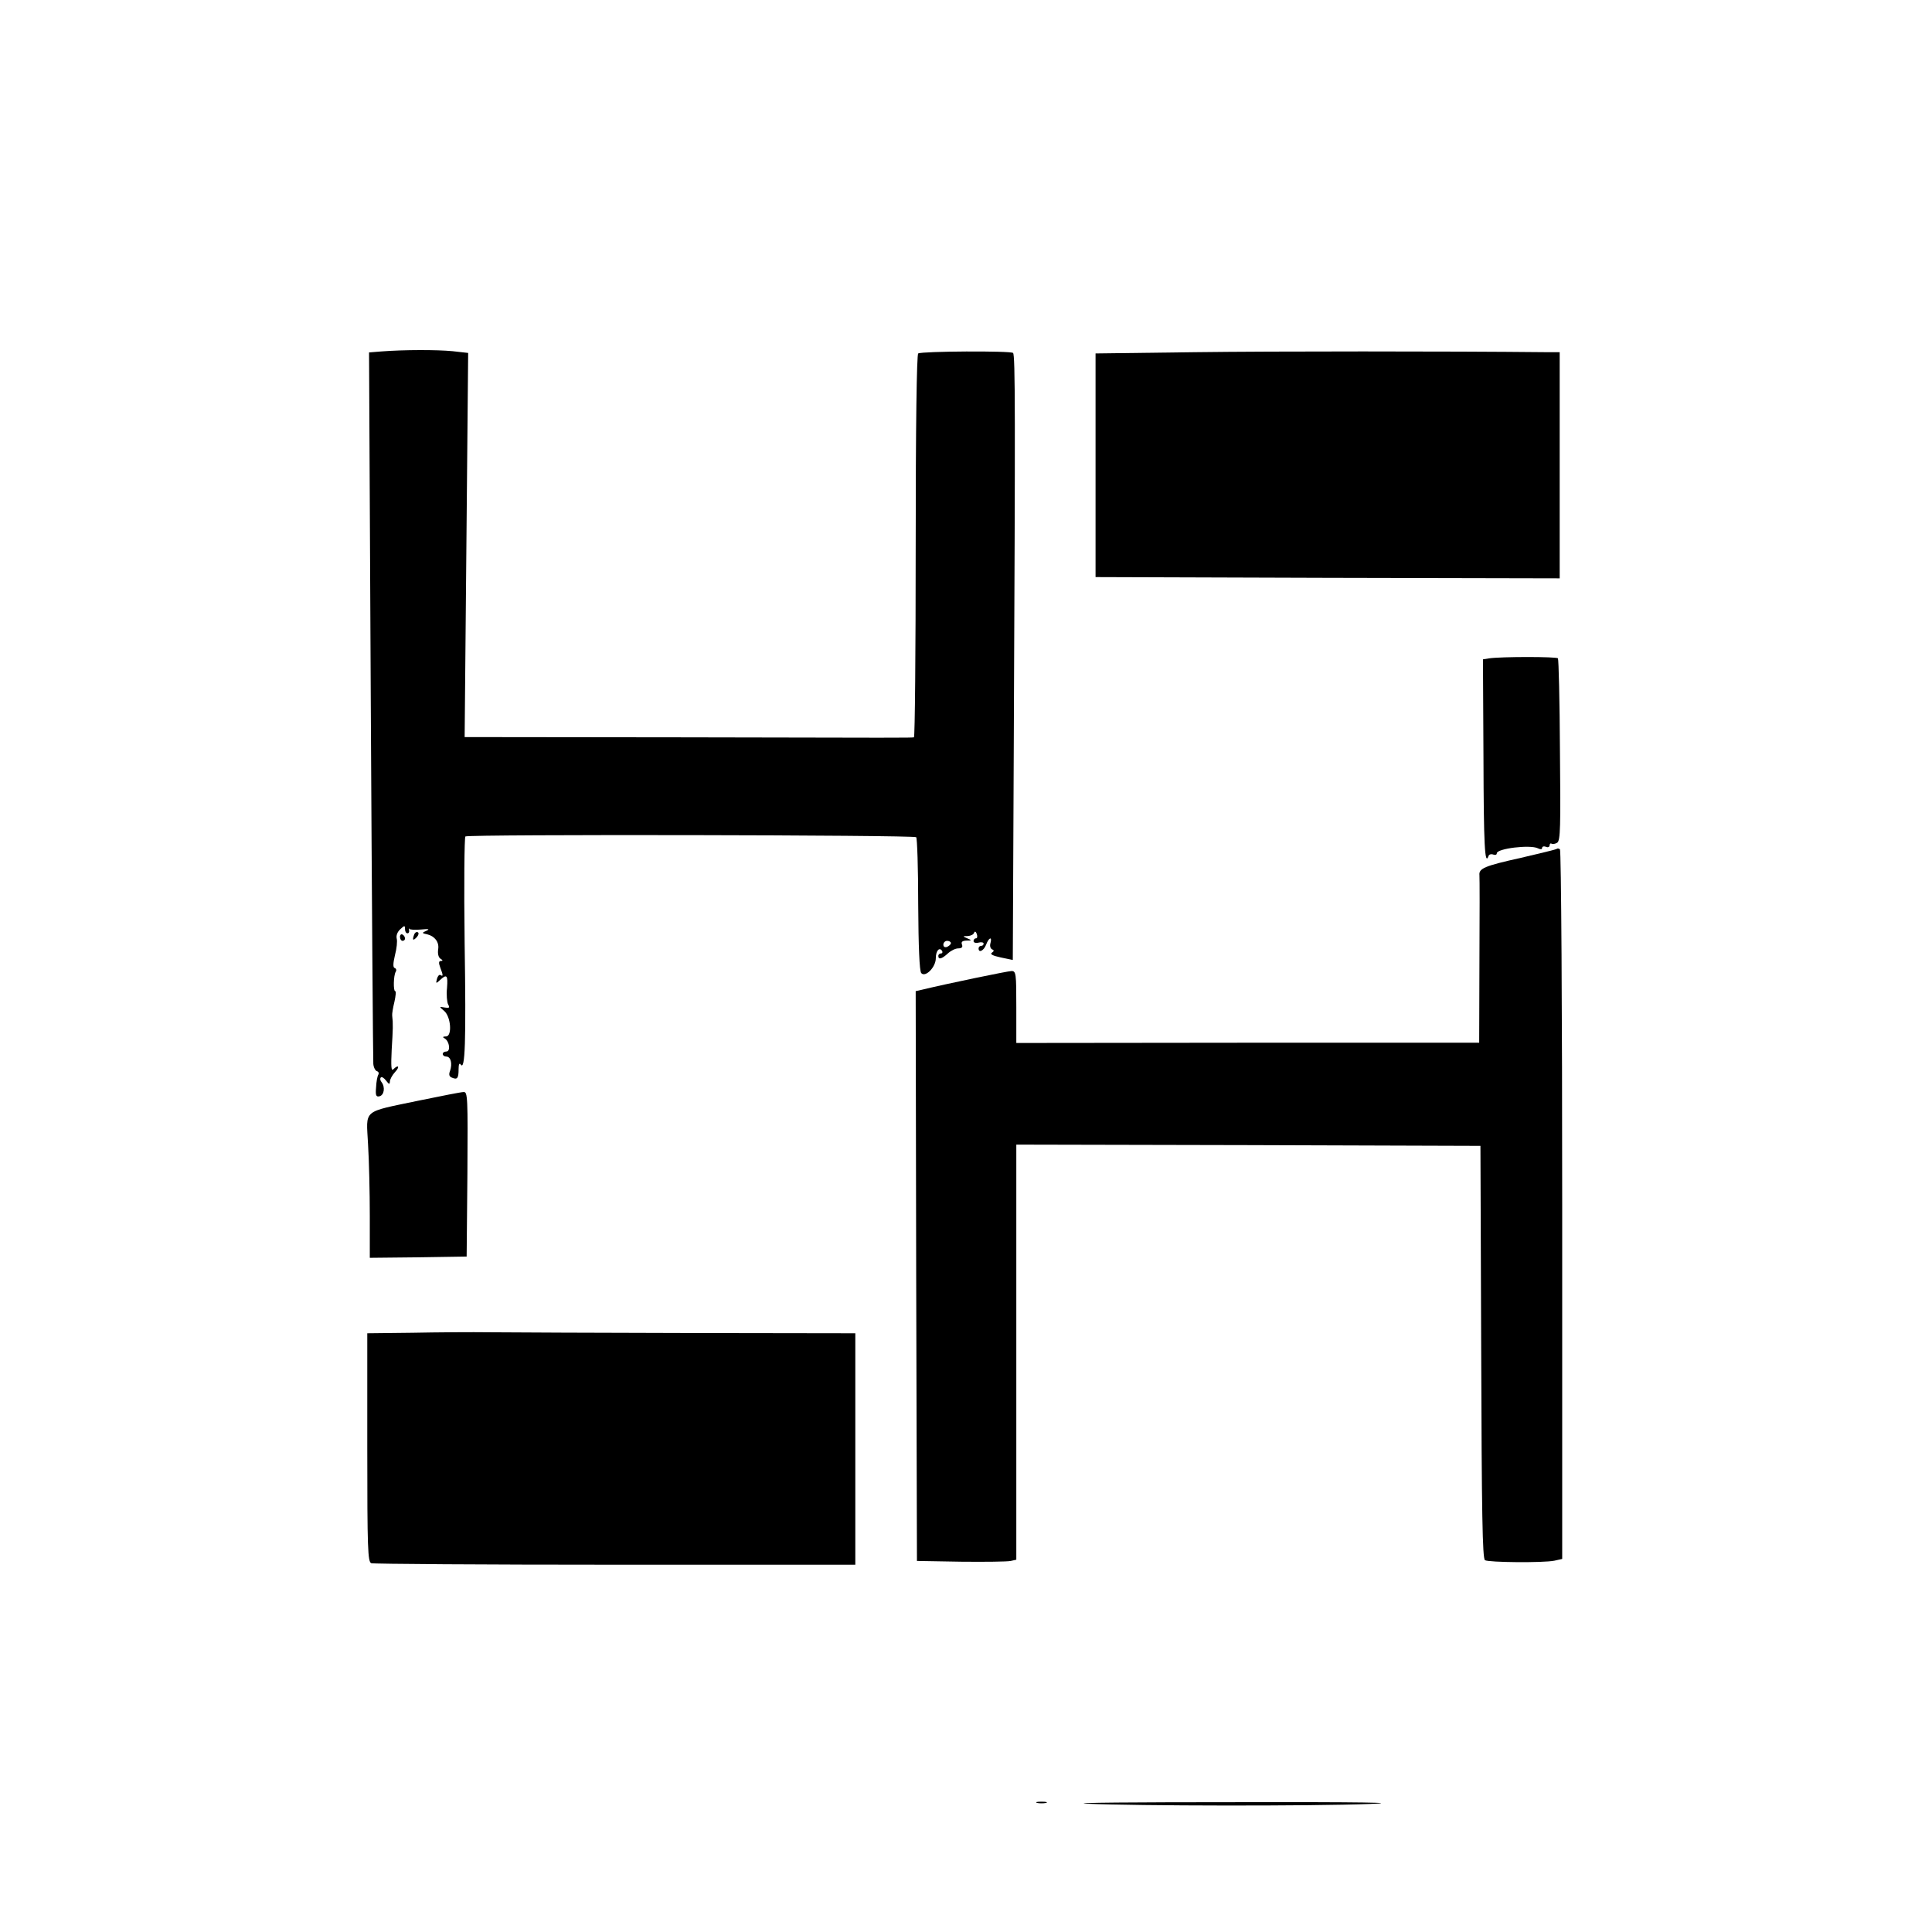
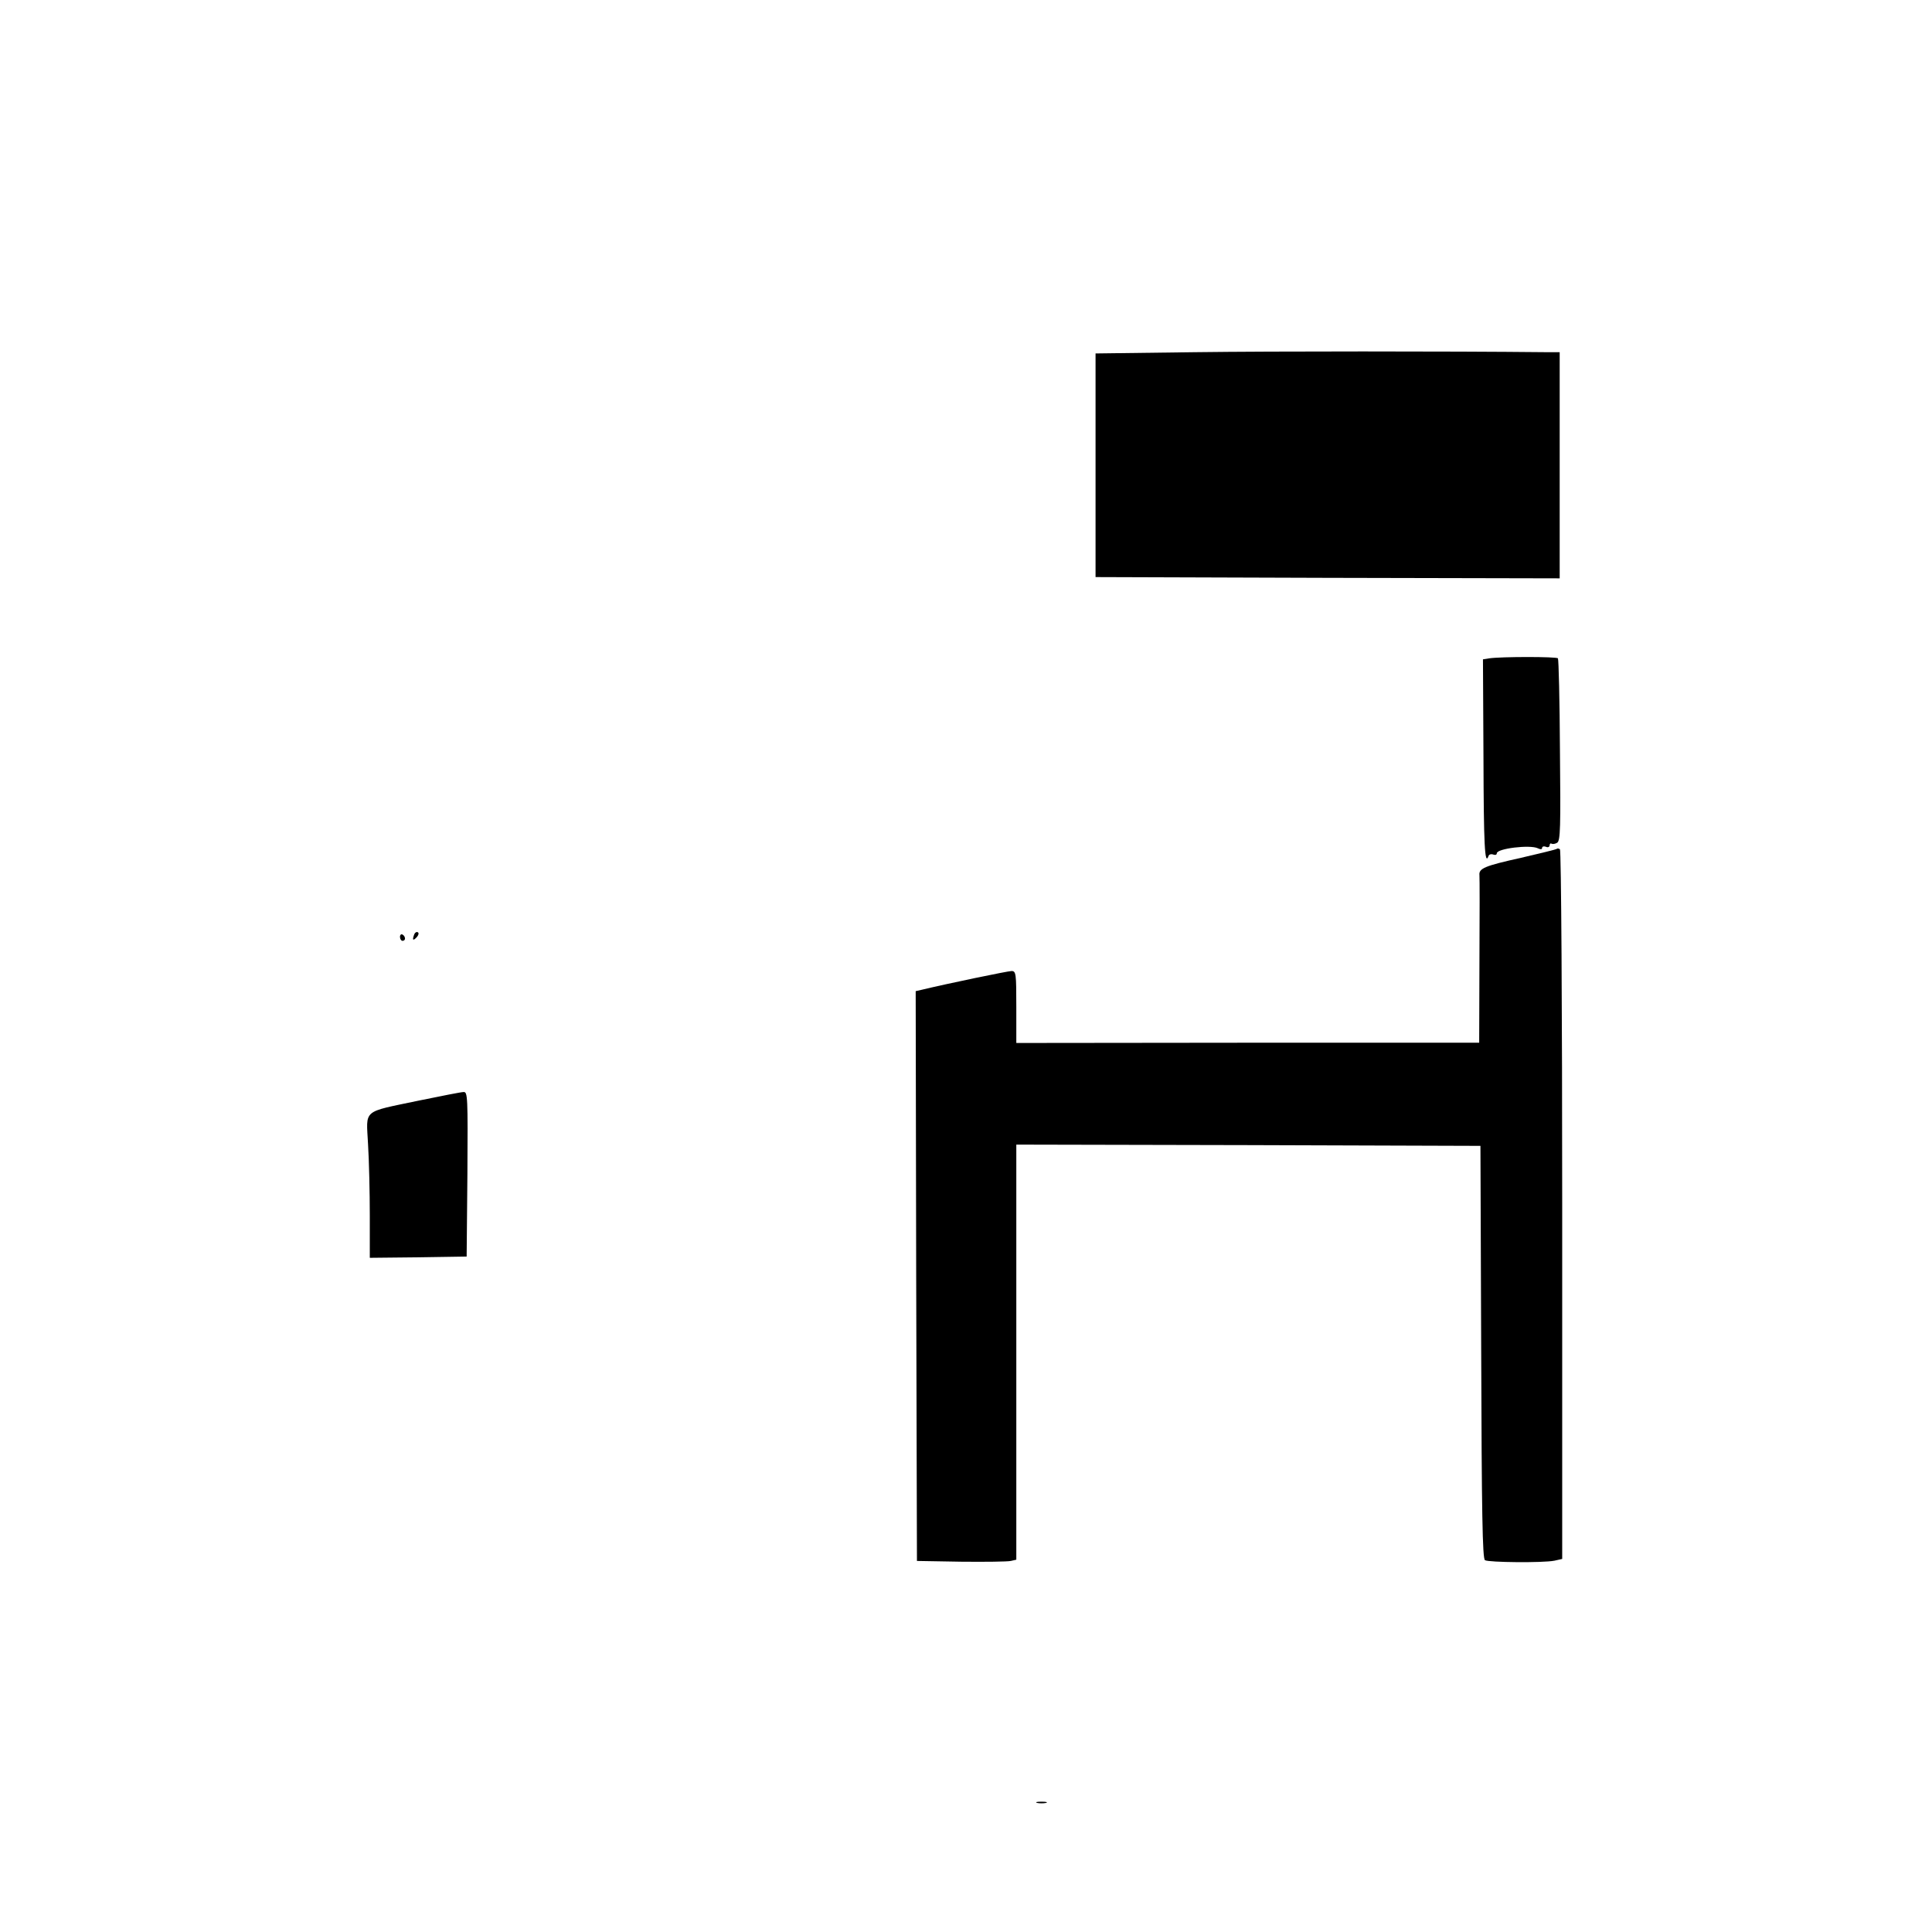
<svg xmlns="http://www.w3.org/2000/svg" version="1.0" width="768pt" height="768pt" viewBox="0 0 768 768" preserveAspectRatio="xMidYMid meet">
  <g transform="translate(0,768) scale(0.1,-0.1)" fill="#000000" stroke="none">
-     <path d="M1516 6283 l-49 -4 7 -1402 c4 -771 9 -1413 10 -1426 1 -14 8 -27 14 -29 7 -2 9 -8 6 -14 -4 -6 -8 -28 -9 -50 -3 -32 0 -39 13 -36 19 4 24 36 9 56 -6 7 -7 15 -3 19 3 4 13 -2 21 -13 12 -15 14 -16 15 -3 0 8 9 25 20 37 21 22 14 32 -7 11 -8 -8 -9 14 -6 78 5 82 6 103 2 136 -1 6 3 31 9 55 5 23 7 42 3 42 -8 0 -7 62 2 77 4 6 2 13 -4 15 -7 2 -7 17 1 51 7 26 10 56 7 66 -3 12 3 27 14 37 17 16 19 16 19 1 0 -10 4 -17 10 -17 5 0 8 6 6 13 -1 6 -1 9 1 5 2 -4 23 -5 46 -3 31 3 37 2 22 -5 -19 -8 -18 -10 3 -14 30 -7 48 -31 44 -58 -3 -19 1 -34 9 -39 10 -6 10 -9 2 -9 -9 0 -10 -7 -3 -26 12 -31 12 -37 1 -30 -5 3 -11 -4 -14 -15 -5 -19 -4 -20 12 -5 27 25 32 20 28 -31 -3 -27 0 -56 4 -65 8 -14 5 -16 -13 -13 -23 4 -23 4 -3 -13 28 -23 33 -102 8 -102 -13 0 -15 -3 -5 -8 19 -12 24 -52 6 -52 -8 0 -14 -4 -14 -10 0 -5 6 -10 14 -10 18 0 25 -28 15 -57 -6 -15 -3 -23 8 -27 21 -9 26 -2 26 34 0 18 3 26 8 19 18 -29 22 89 16 483 -3 230 -1 420 3 423 14 9 1783 6 1792 -3 4 -4 8 -124 8 -267 1 -170 5 -264 12 -273 16 -19 58 23 58 59 0 29 14 46 25 29 3 -5 1 -10 -4 -10 -6 0 -11 -4 -11 -10 0 -16 14 -12 38 10 12 11 30 20 41 20 14 0 19 5 15 15 -4 11 1 15 17 16 23 0 23 1 4 9 -19 8 -19 9 2 9 12 1 23 6 25 13 3 7 7 6 11 -5 3 -9 2 -17 -3 -17 -6 0 -10 -5 -10 -11 0 -6 9 -9 20 -6 11 3 20 1 20 -4 0 -5 -4 -9 -10 -9 -5 0 -10 -4 -10 -10 0 -20 21 -9 30 15 11 29 25 34 17 5 -3 -10 0 -21 7 -24 8 -3 8 -7 -1 -13 -9 -6 3 -12 35 -19 l48 -10 4 876 c6 1302 6 1528 -3 1537 -10 9 -362 7 -377 -2 -6 -4 -10 -286 -10 -766 0 -417 -3 -759 -7 -760 -14 -2 -52 -2 -922 0 l-864 1 7 764 7 763 -62 7 c-62 6 -192 6 -283 -1z m2264 -2352 c0 -5 -7 -11 -15 -15 -9 -3 -15 0 -15 9 0 8 7 15 15 15 8 0 15 -4 15 -9z" />
-     <path d="M4750 6280 l-395 -5 0 -445 0 -444 923 -3 922 -2 0 450 0 449 -52 0 c-395 4 -1086 4 -1398 0z" />
+     <path d="M4750 6280 l-395 -5 0 -445 0 -444 923 -3 922 -2 0 450 0 449 -52 0 c-395 4 -1086 4 -1398 0" />
    <path d="M5920 5063 l-25 -4 2 -390 c1 -347 5 -433 20 -392 2 7 11 9 19 6 8 -3 14 -1 14 5 0 19 132 35 163 20 10 -5 17 -5 17 1 0 6 7 8 15 5 8 -4 15 -1 15 6 0 6 4 9 8 6 4 -2 14 -1 22 4 13 8 14 62 11 367 -1 197 -5 361 -8 366 -4 7 -226 7 -273 0z" />
    <path d="M6189 4306 c-2 -3 -67 -18 -143 -36 -144 -32 -168 -42 -165 -69 1 -9 1 -162 0 -341 l-1 -325 -920 0 -920 -1 0 143 c0 133 -1 143 -19 143 -14 0 -256 -50 -359 -75 l-22 -5 2 -1133 3 -1132 175 -3 c96 -1 185 0 198 3 l22 5 0 825 0 825 923 -2 922 -3 3 -819 c2 -641 5 -822 15 -828 14 -9 231 -11 276 -2 l31 7 0 1408 c0 775 -4 1410 -9 1413 -4 3 -10 4 -12 2z" />
    <path d="M1646 3964 c-8 -22 -4 -25 11 -9 7 8 9 16 4 19 -5 3 -12 -1 -15 -10z" />
    <path d="M1590 3956 c0 -9 5 -16 10 -16 6 0 10 4 10 9 0 6 -4 13 -10 16 -5 3 -10 -1 -10 -9z" />
    <path d="M1665 3305 c-228 -48 -209 -32 -202 -173 4 -64 7 -192 7 -285 l0 -167 193 2 192 3 3 328 c2 307 1 327 -15 326 -10 0 -90 -16 -178 -34z" />
-     <path d="M1638 2382 l-178 -2 0 -454 c0 -405 2 -455 16 -460 9 -3 445 -6 970 -6 l954 0 0 460 0 460 -657 1 c-362 1 -719 2 -793 3 -74 1 -215 0 -312 -2z" />
    <path d="M4123 513 c9 -2 25 -2 35 0 9 3 1 5 -18 5 -19 0 -27 -2 -17 -5z" />
-     <path d="M4320 510 c199 -9 894 -10 1125 -1 136 5 -33 8 -530 7 -401 0 -669 -2 -595 -6z" />
  </g>
</svg>